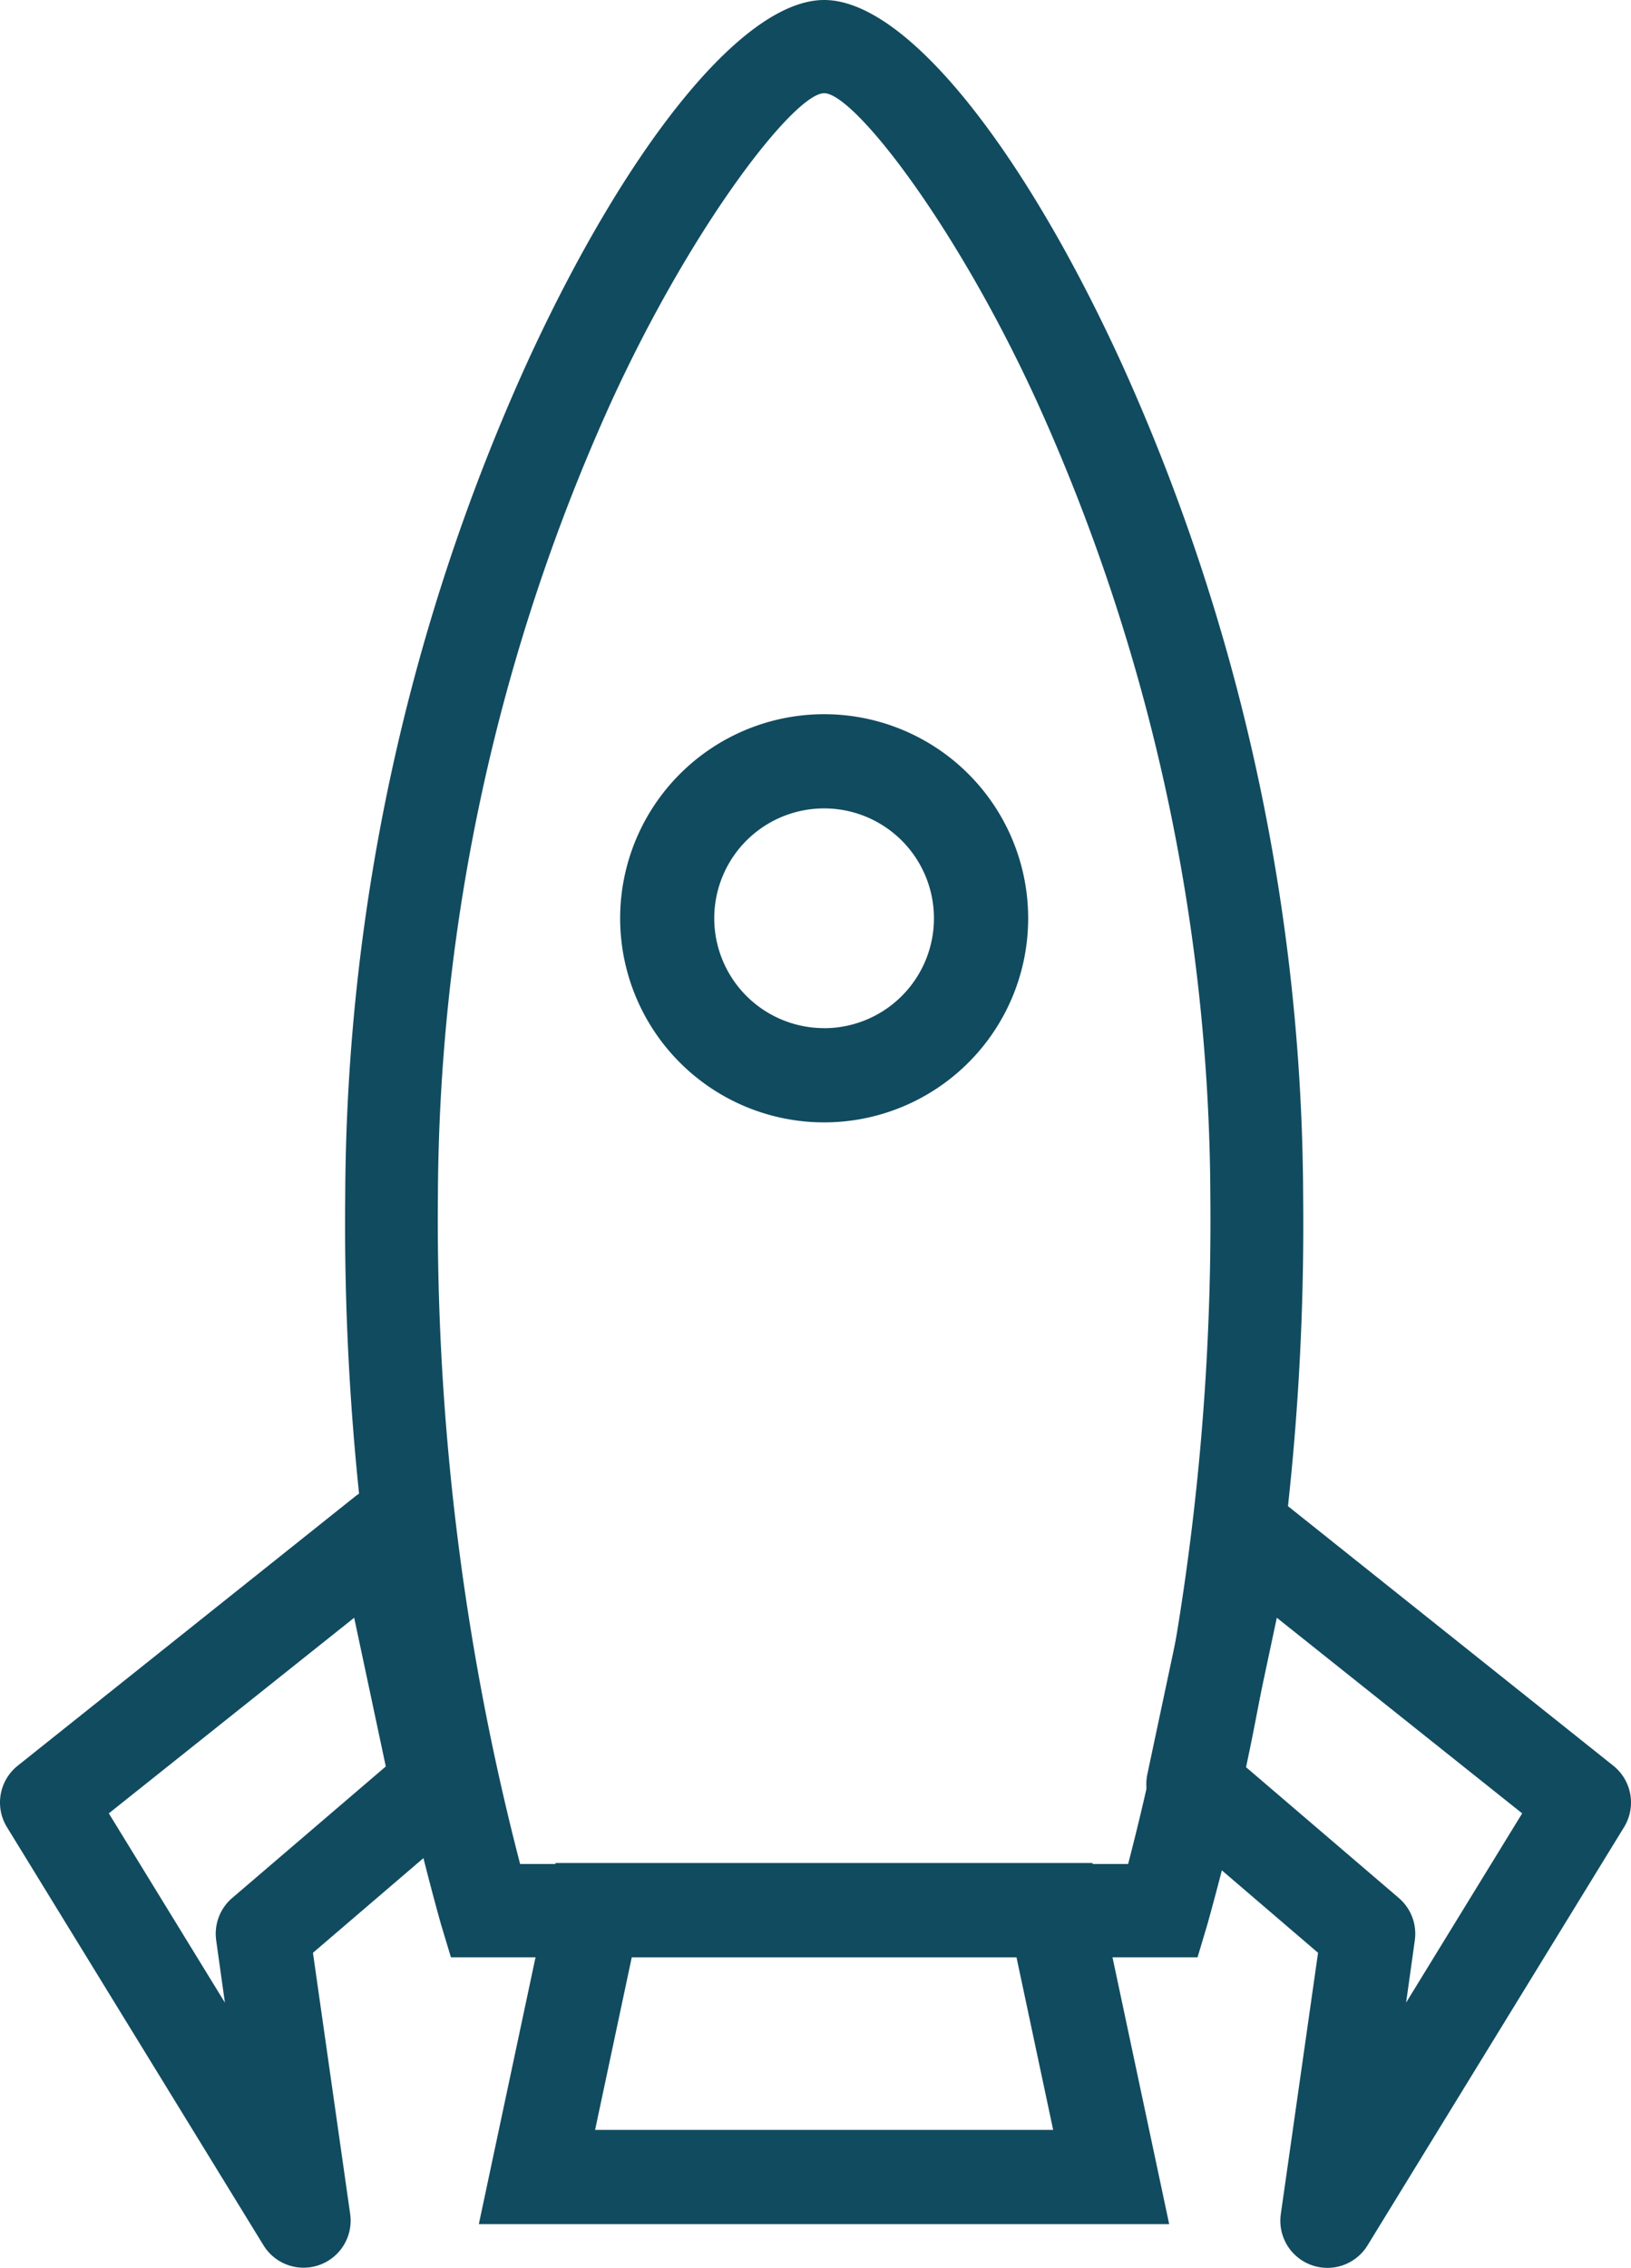
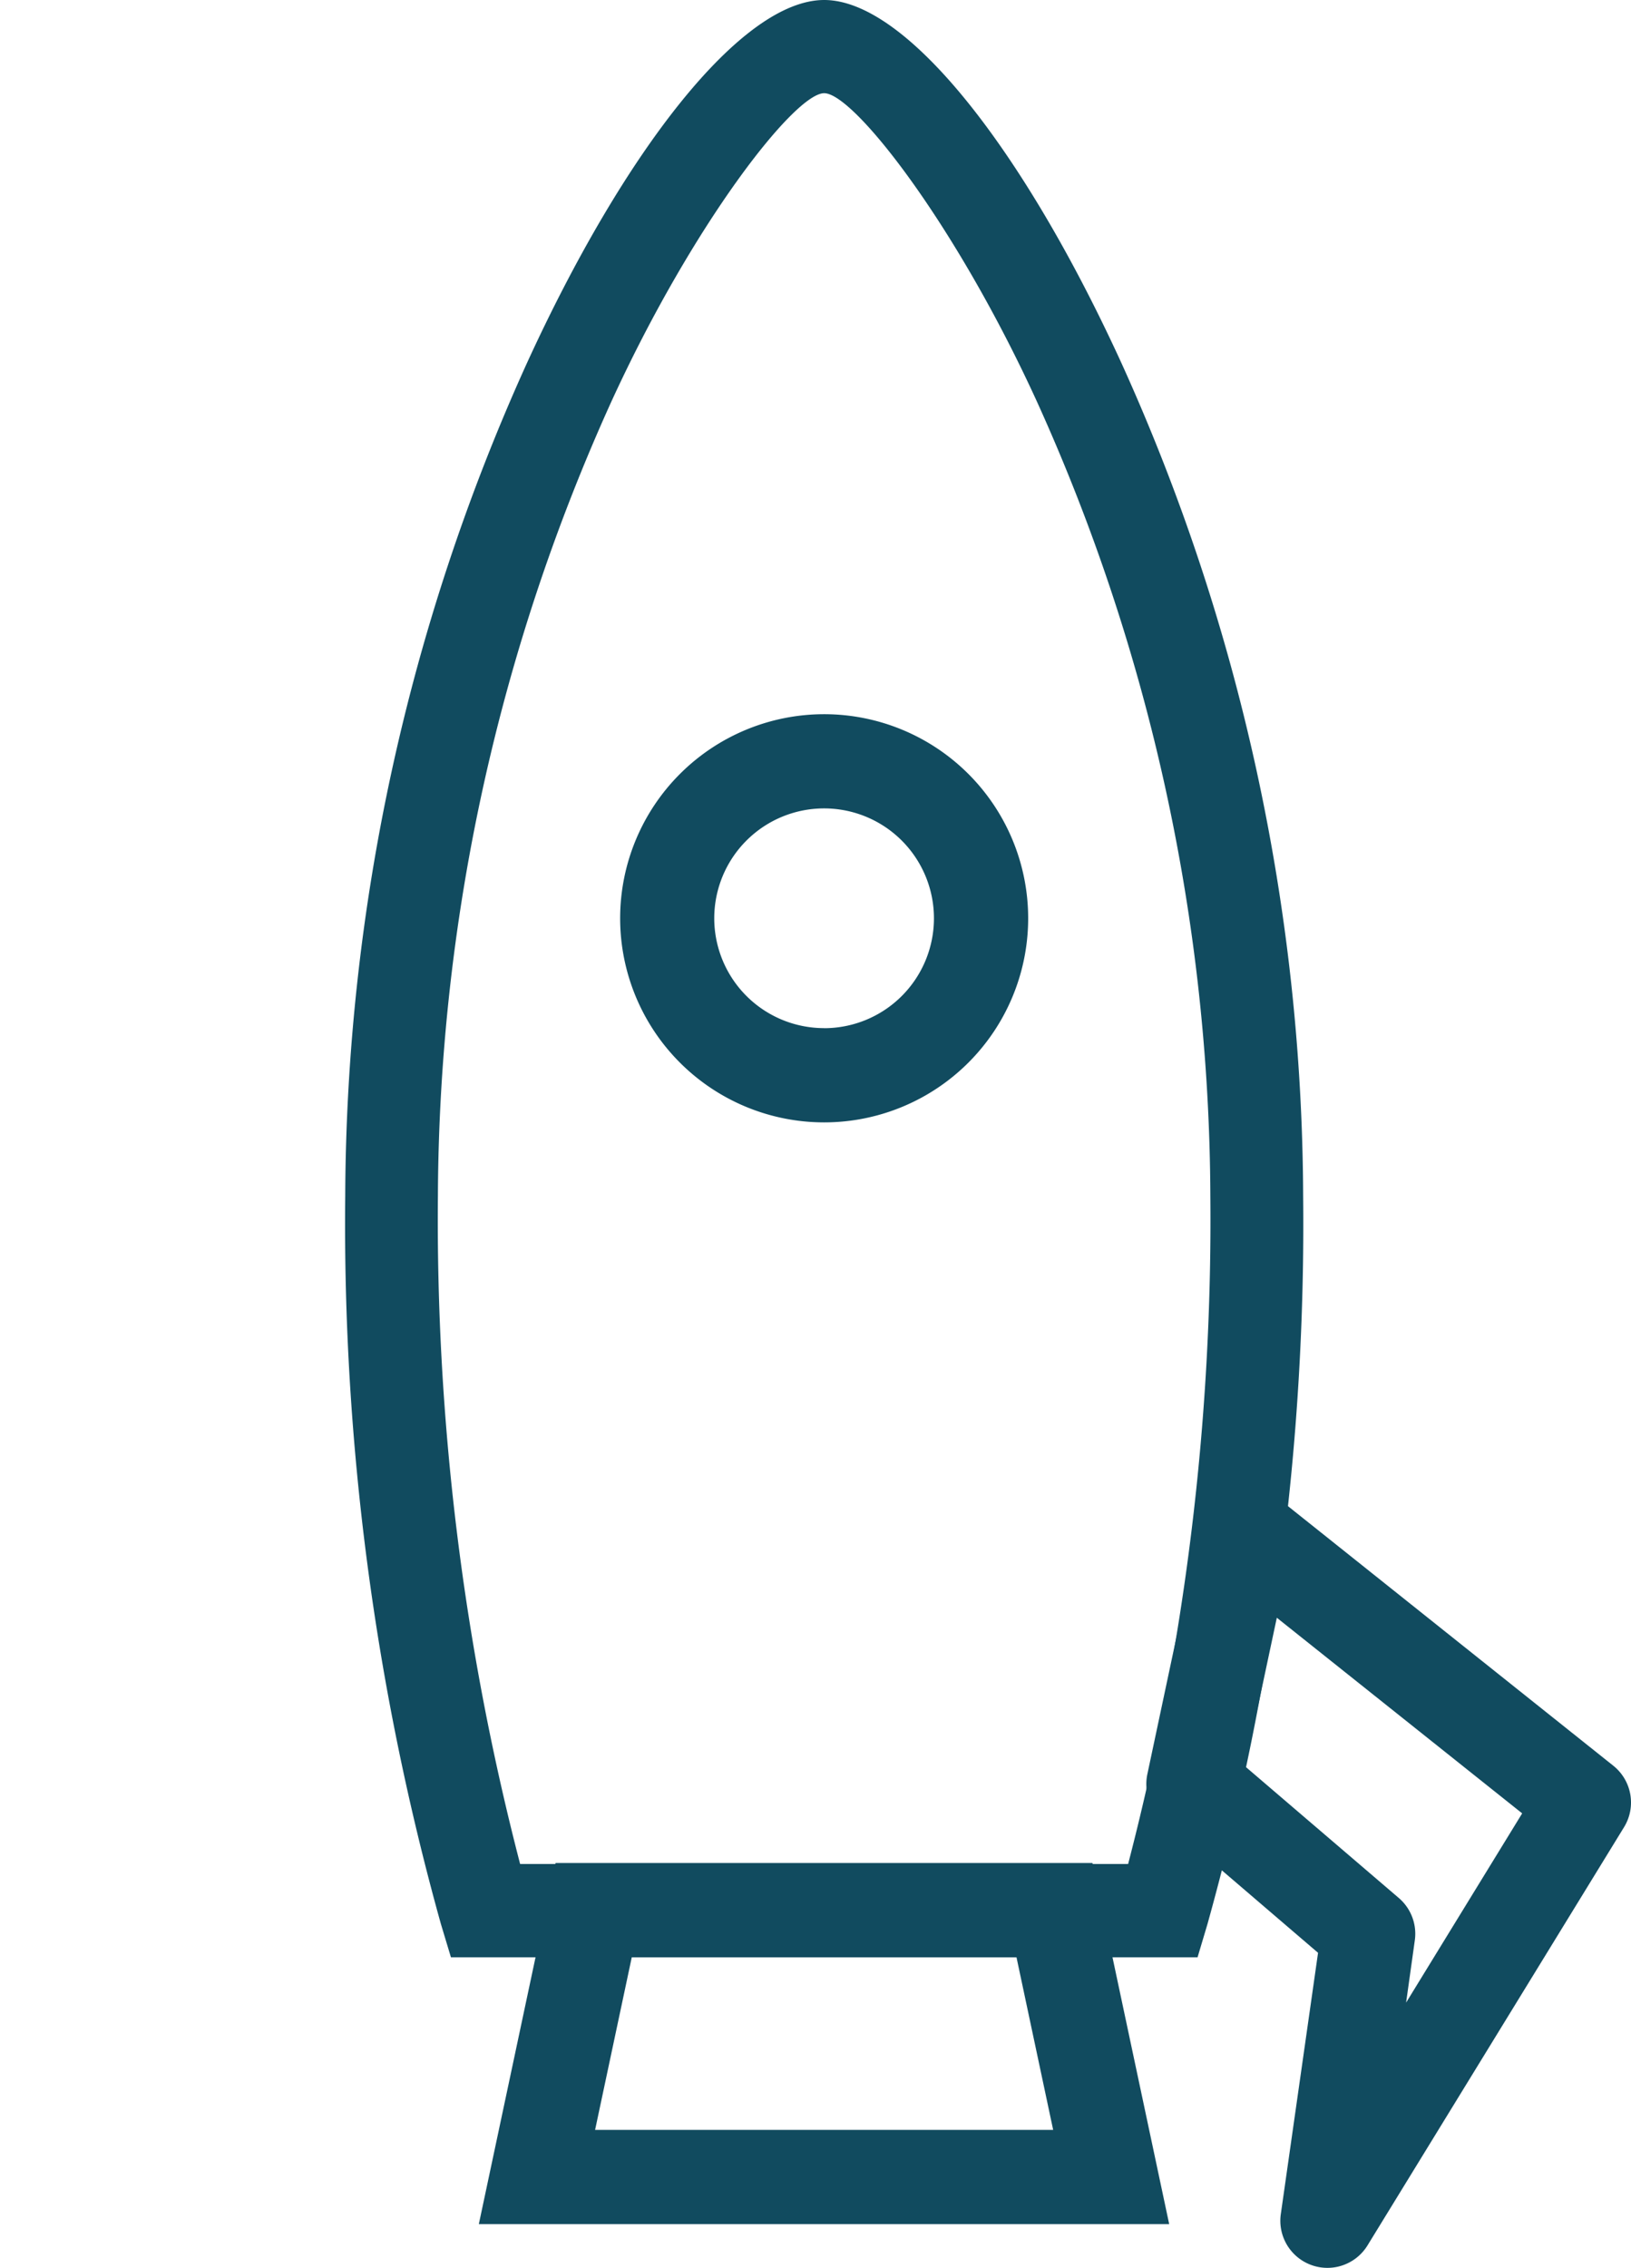
<svg xmlns="http://www.w3.org/2000/svg" width="53.957" height="75" viewBox="0 0 53.957 75">
  <g id="noun_release_1410037" transform="translate(-23.5 -13.5)">
    <g id="Group_88" data-name="Group 88" transform="translate(23.5 13.5)">
      <g id="Group_87" data-name="Group 87">
        <path id="Path_83" data-name="Path 83" d="M60.4,75.14a84.634,84.634,0,0,0,2.72-22.088A64.168,64.168,0,0,0,57.4,26.818C54.7,20.9,51.32,16.582,50.345,16.582S45.993,20.9,43.287,26.818a64.168,64.168,0,0,0-5.721,26.235,84.634,84.634,0,0,0,2.72,22.088ZM37.665,77.125A86.081,86.081,0,0,1,34.5,53.053a67.25,67.25,0,0,1,6-27.522C43.733,18.465,47.614,13.5,50.345,13.5s6.613,4.965,9.845,12.031a67.25,67.25,0,0,1,6,27.522,86.081,86.081,0,0,1-3.165,24.073l-.328,1.1h-24.7Z" transform="translate(-23.079 -13.5)" fill="#114B5F" />
        <path id="Path_84" data-name="Path 84" d="M58,82.325l-1.214-5.711H44.06l-1.214,5.711ZM41.538,73.5H59.3l2.538,11.94H39Z" transform="translate(-23.159 -11.892)" fill="#114B5F" />
        <path id="Path_85" data-name="Path 85" d="M50.249,50A6.749,6.749,0,1,1,57,43.249,6.749,6.749,0,0,1,50.249,50Zm0-3.115a3.634,3.634,0,1,0-3.634-3.634A3.634,3.634,0,0,0,50.249,46.883Z" transform="translate(-22.986 -12.884)" fill="#114B5F" />
-         <path id="Path_86" data-name="Path 86" d="M35.085,85.57A1.557,1.557,0,0,1,32.216,86.6L23.73,72.774a1.557,1.557,0,0,1,.356-2.032l11.159-8.9a1.557,1.557,0,0,1,2.495.893L39.5,71.022a1.557,1.557,0,0,1-.511,1.507l-5.136,4.4Zm-4.433-9.053a1.557,1.557,0,0,1,.529-1.4l5.082-4.35-1.046-4.918L27.1,72.318l3.84,6.258Z" transform="translate(-23.5 -12.352)" fill="#114B5F" />
        <path id="Path_87" data-name="Path 87" d="M11.585,1.782A1.557,1.557,0,0,0,8.716.748L.23,14.578A1.557,1.557,0,0,0,.586,16.61l11.159,8.9a1.557,1.557,0,0,0,2.495-.893L16,16.33a1.557,1.557,0,0,0-.511-1.507l-5.136-4.4ZM7.152,10.835a1.557,1.557,0,0,0,.529,1.4l5.082,4.35-1.046,4.918L3.6,15.034l3.84-6.258Z" transform="translate(53.957 75) rotate(180)" fill="#114B5F" />
      </g>
    </g>
  </g>
</svg>